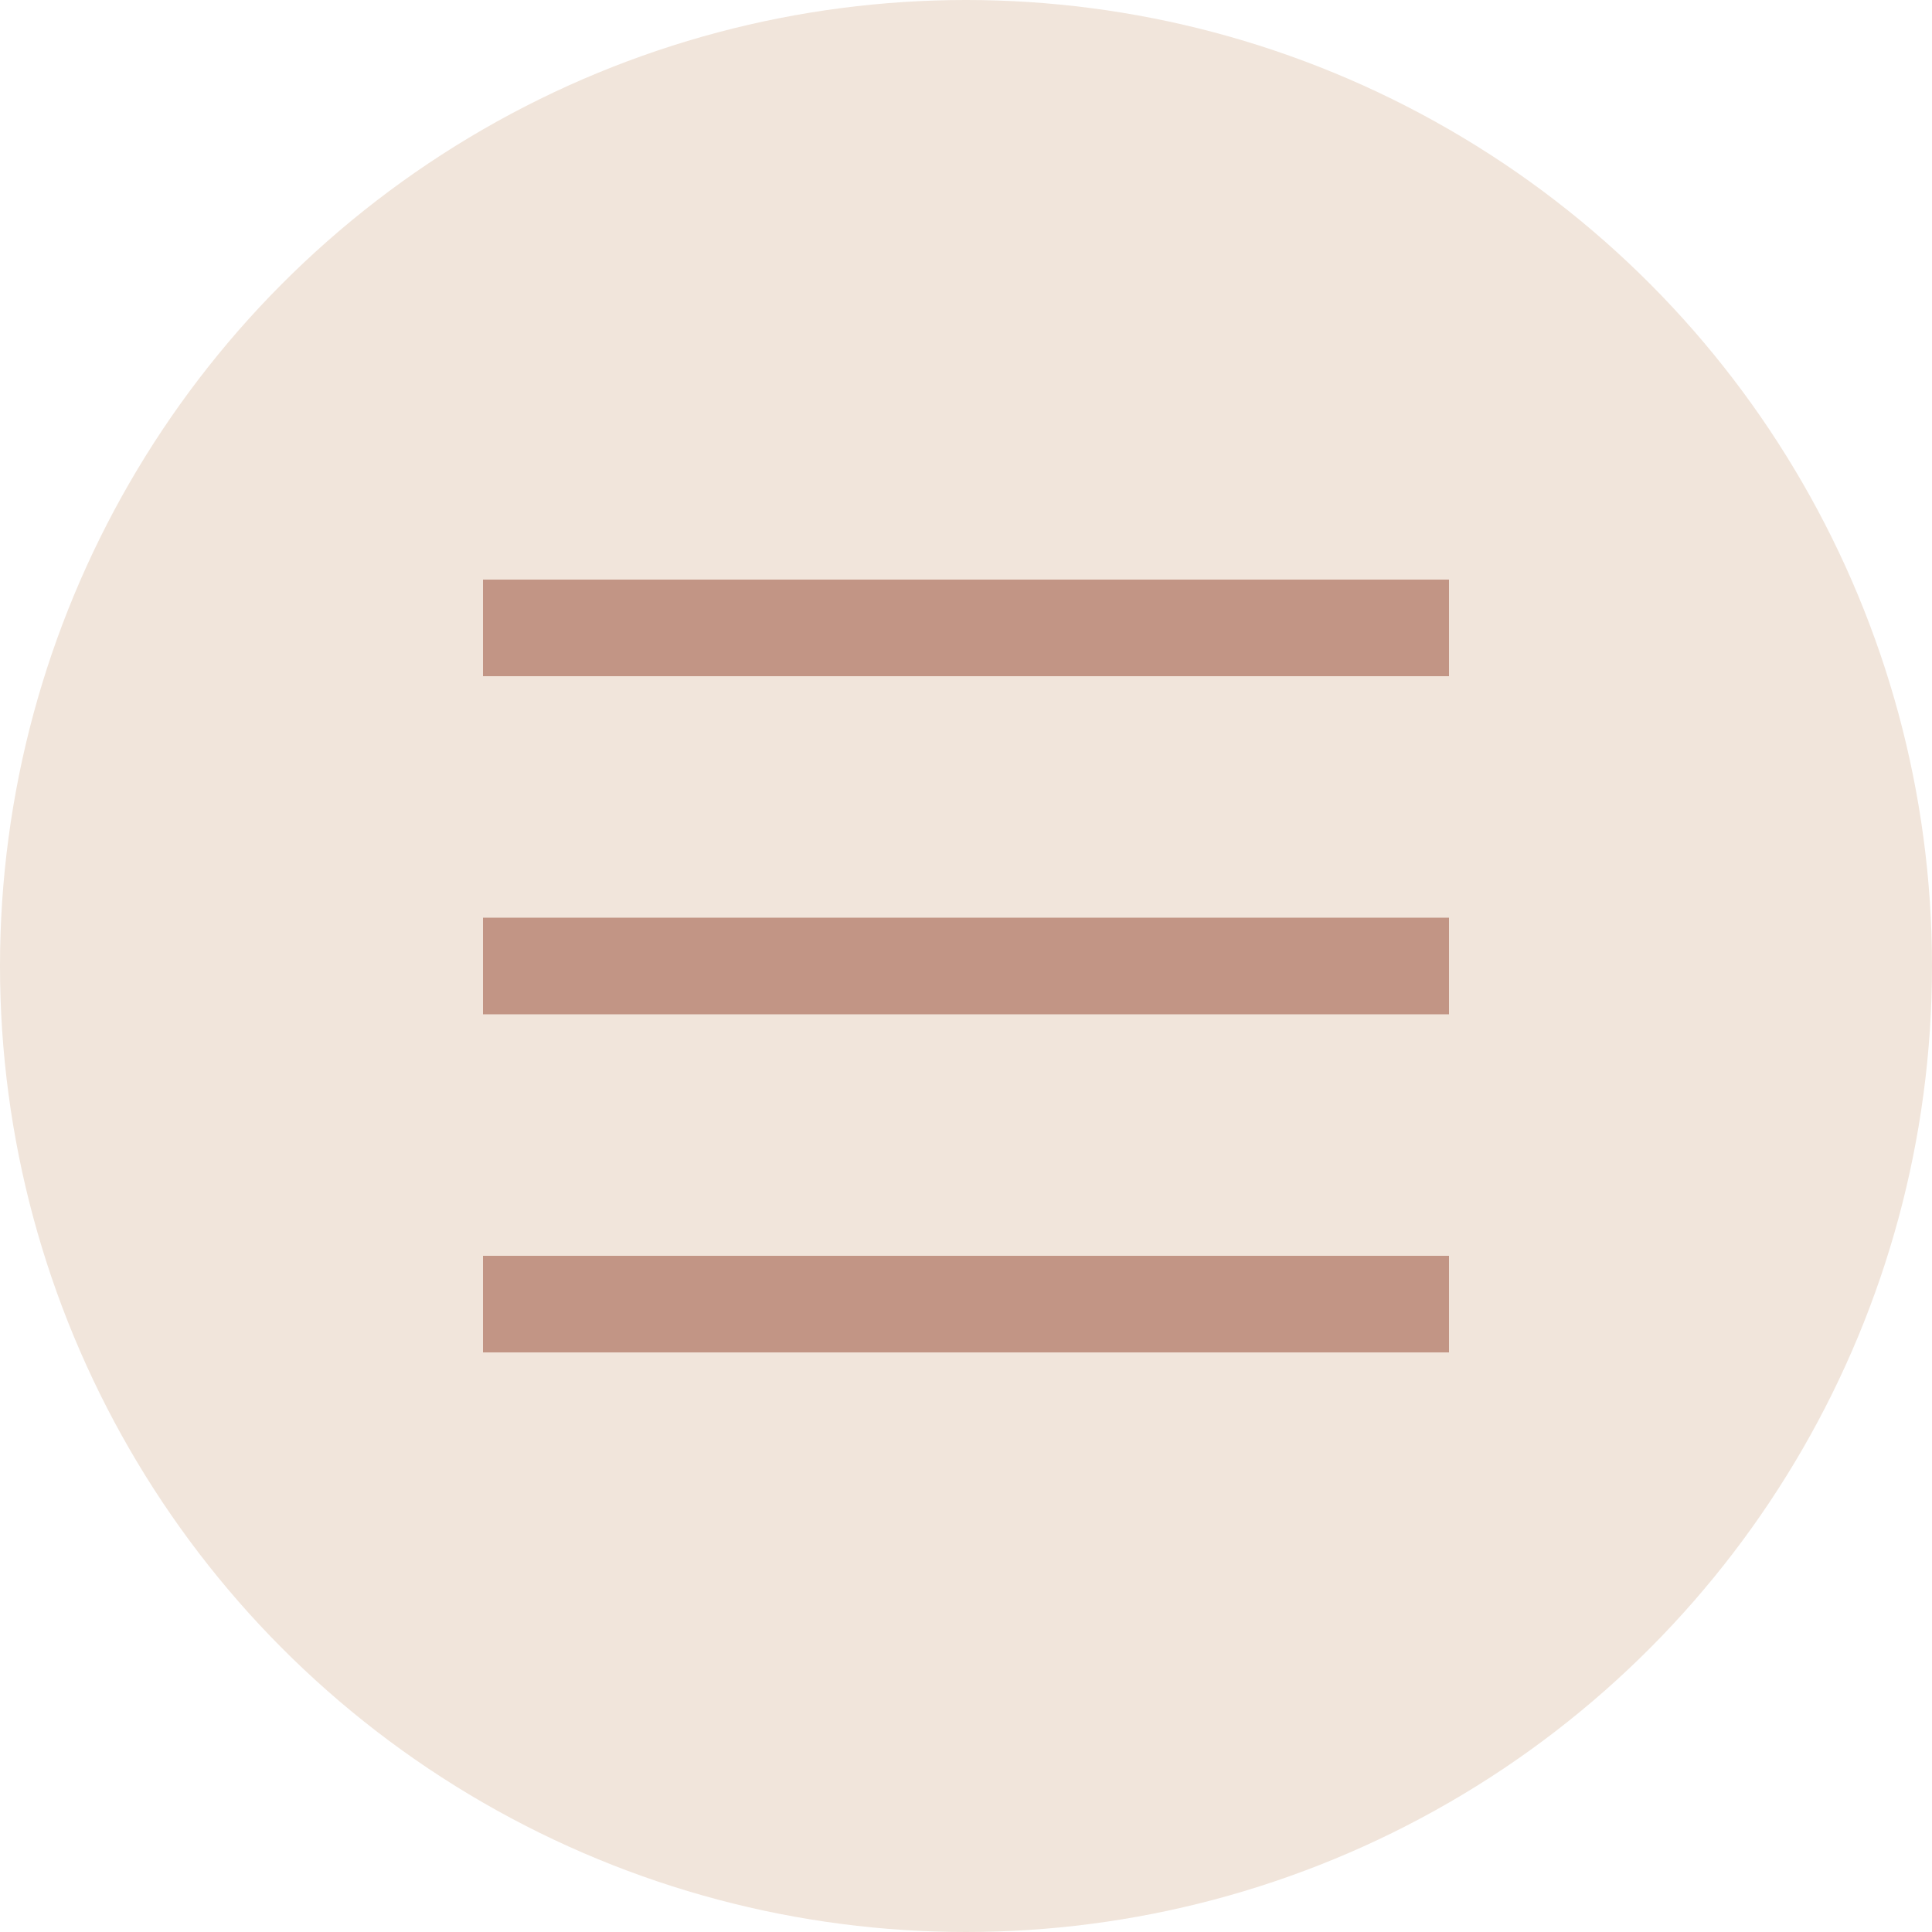
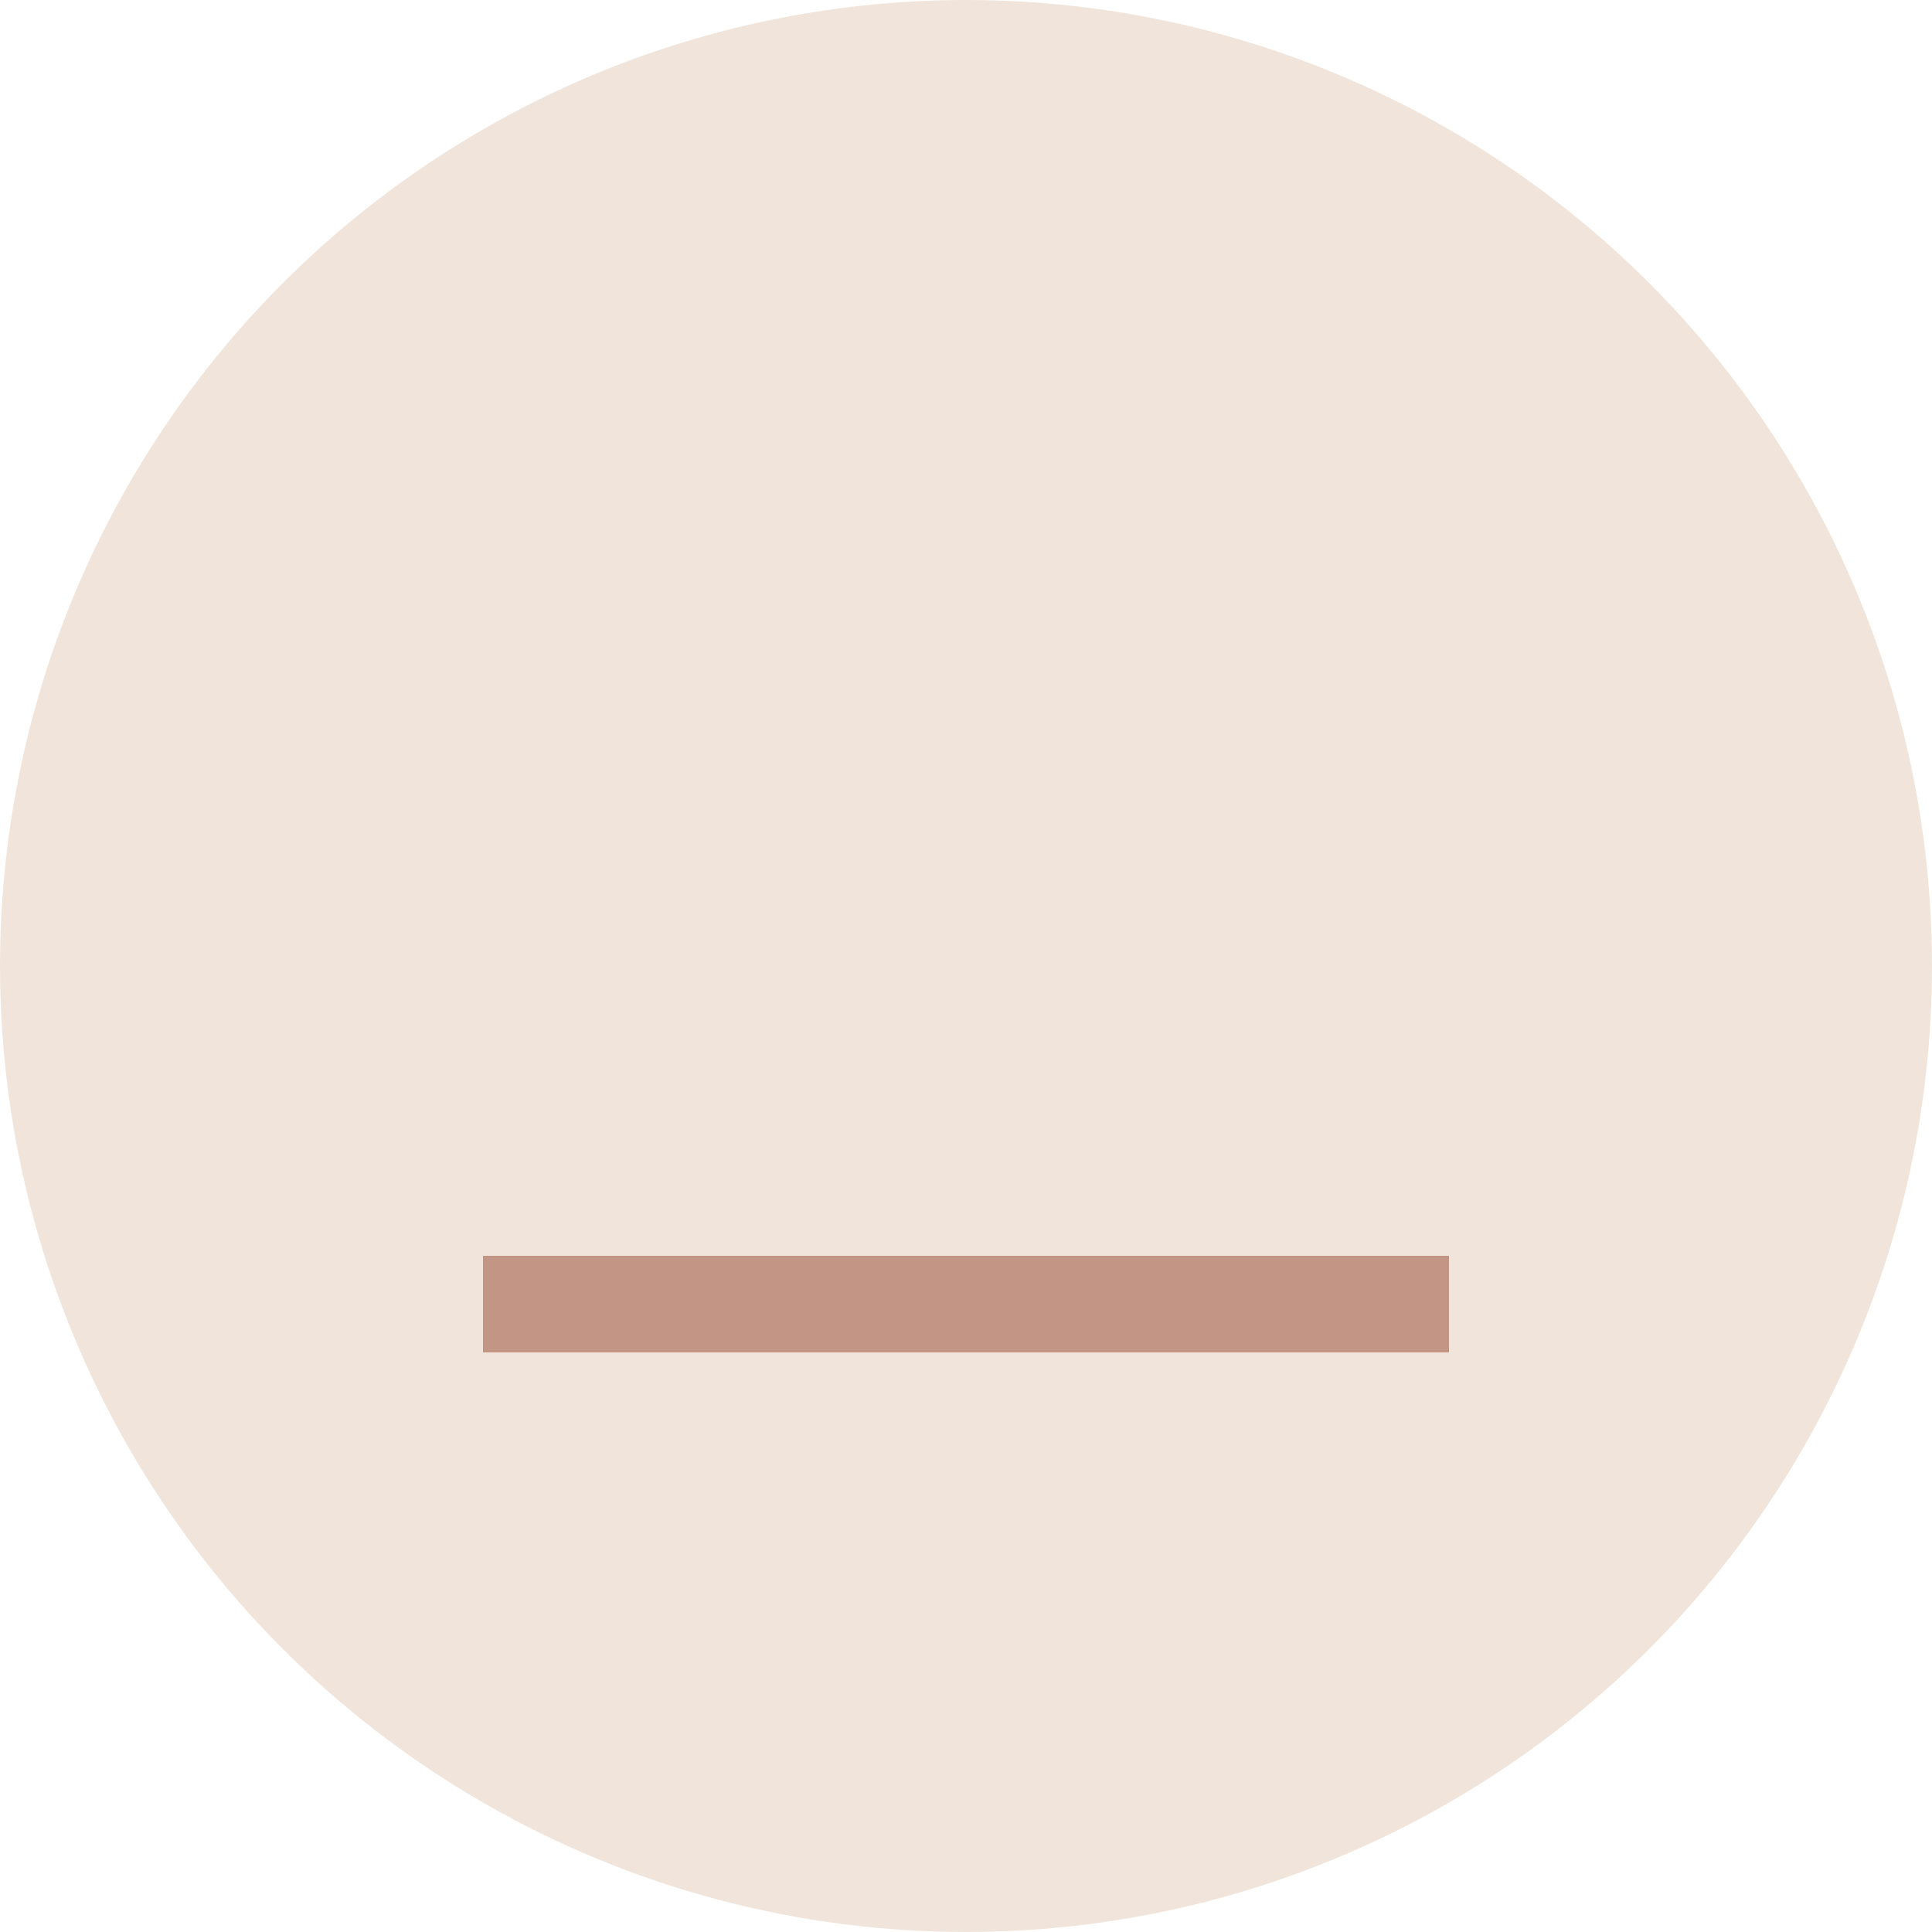
<svg xmlns="http://www.w3.org/2000/svg" width="40" height="40" viewBox="0 0 40 40" fill="none">
  <circle cx="20" cy="20" r="20" fill="#F1E5DB" />
-   <rect x="10" y="12" width="20" height="2" fill="#C29585" />
-   <rect x="10" y="19" width="20" height="2" fill="#C29585" />
  <rect x="10" y="26" width="20" height="2" fill="#C29585" />
</svg>